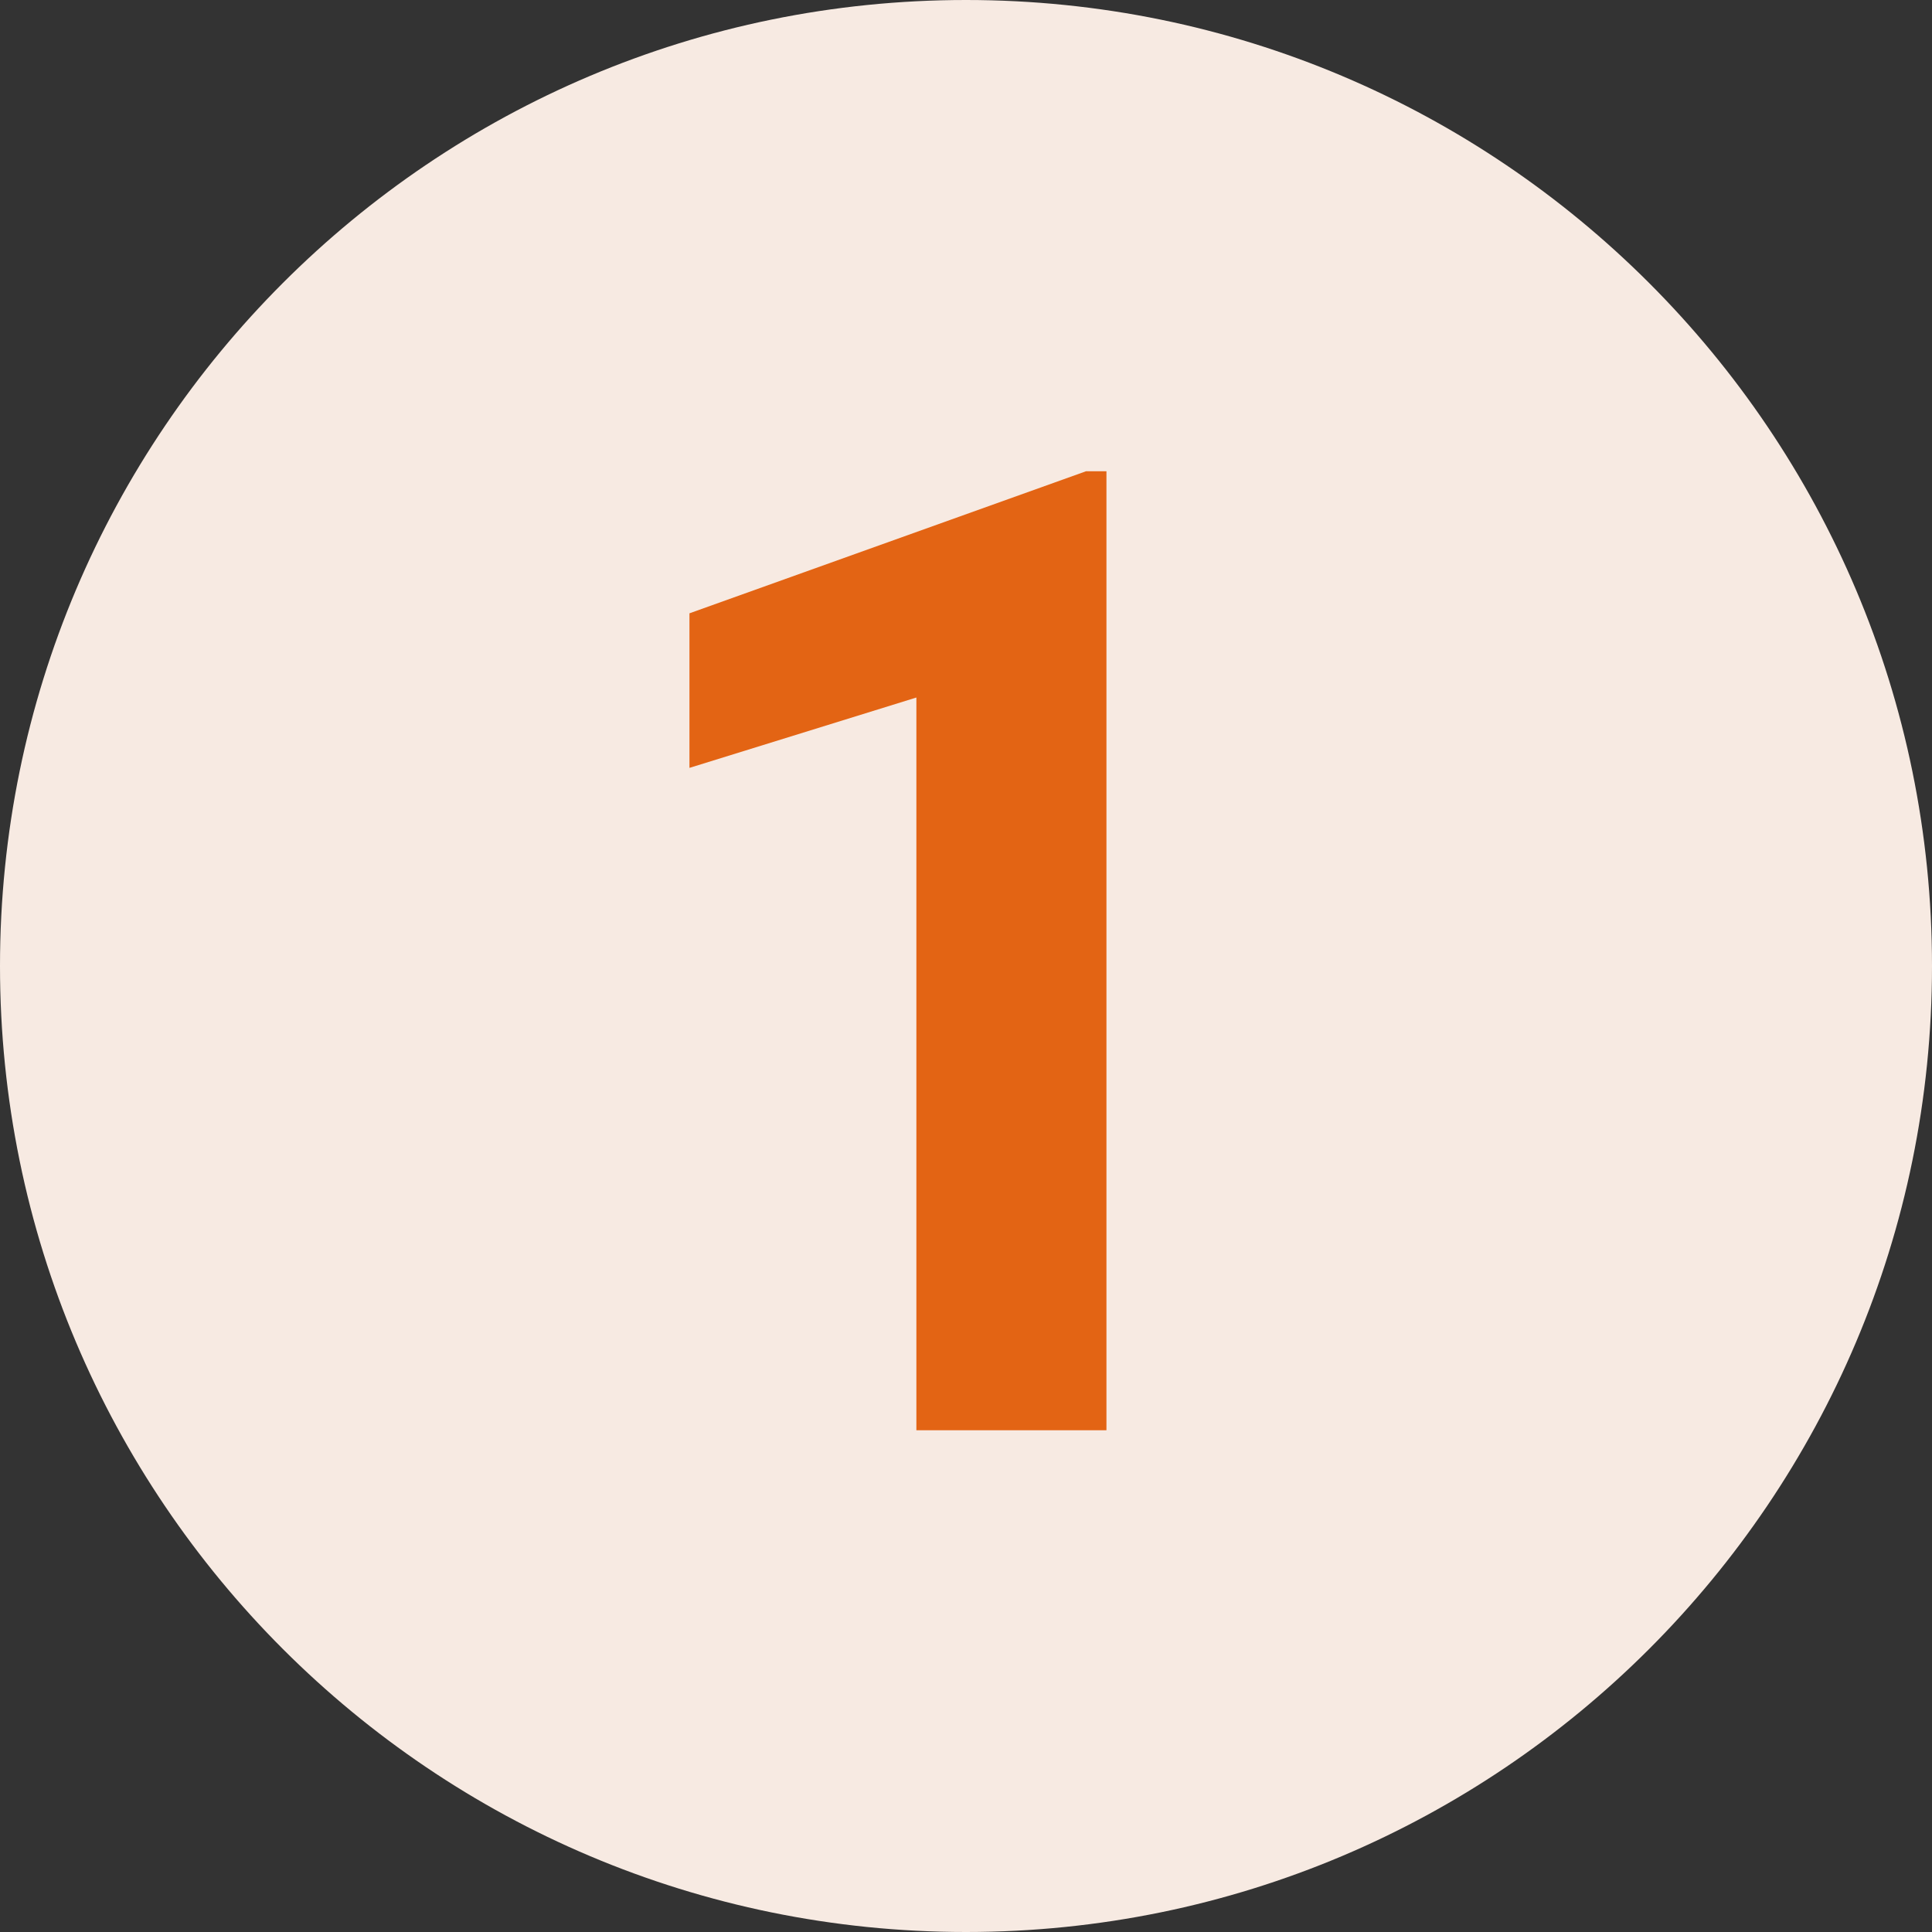
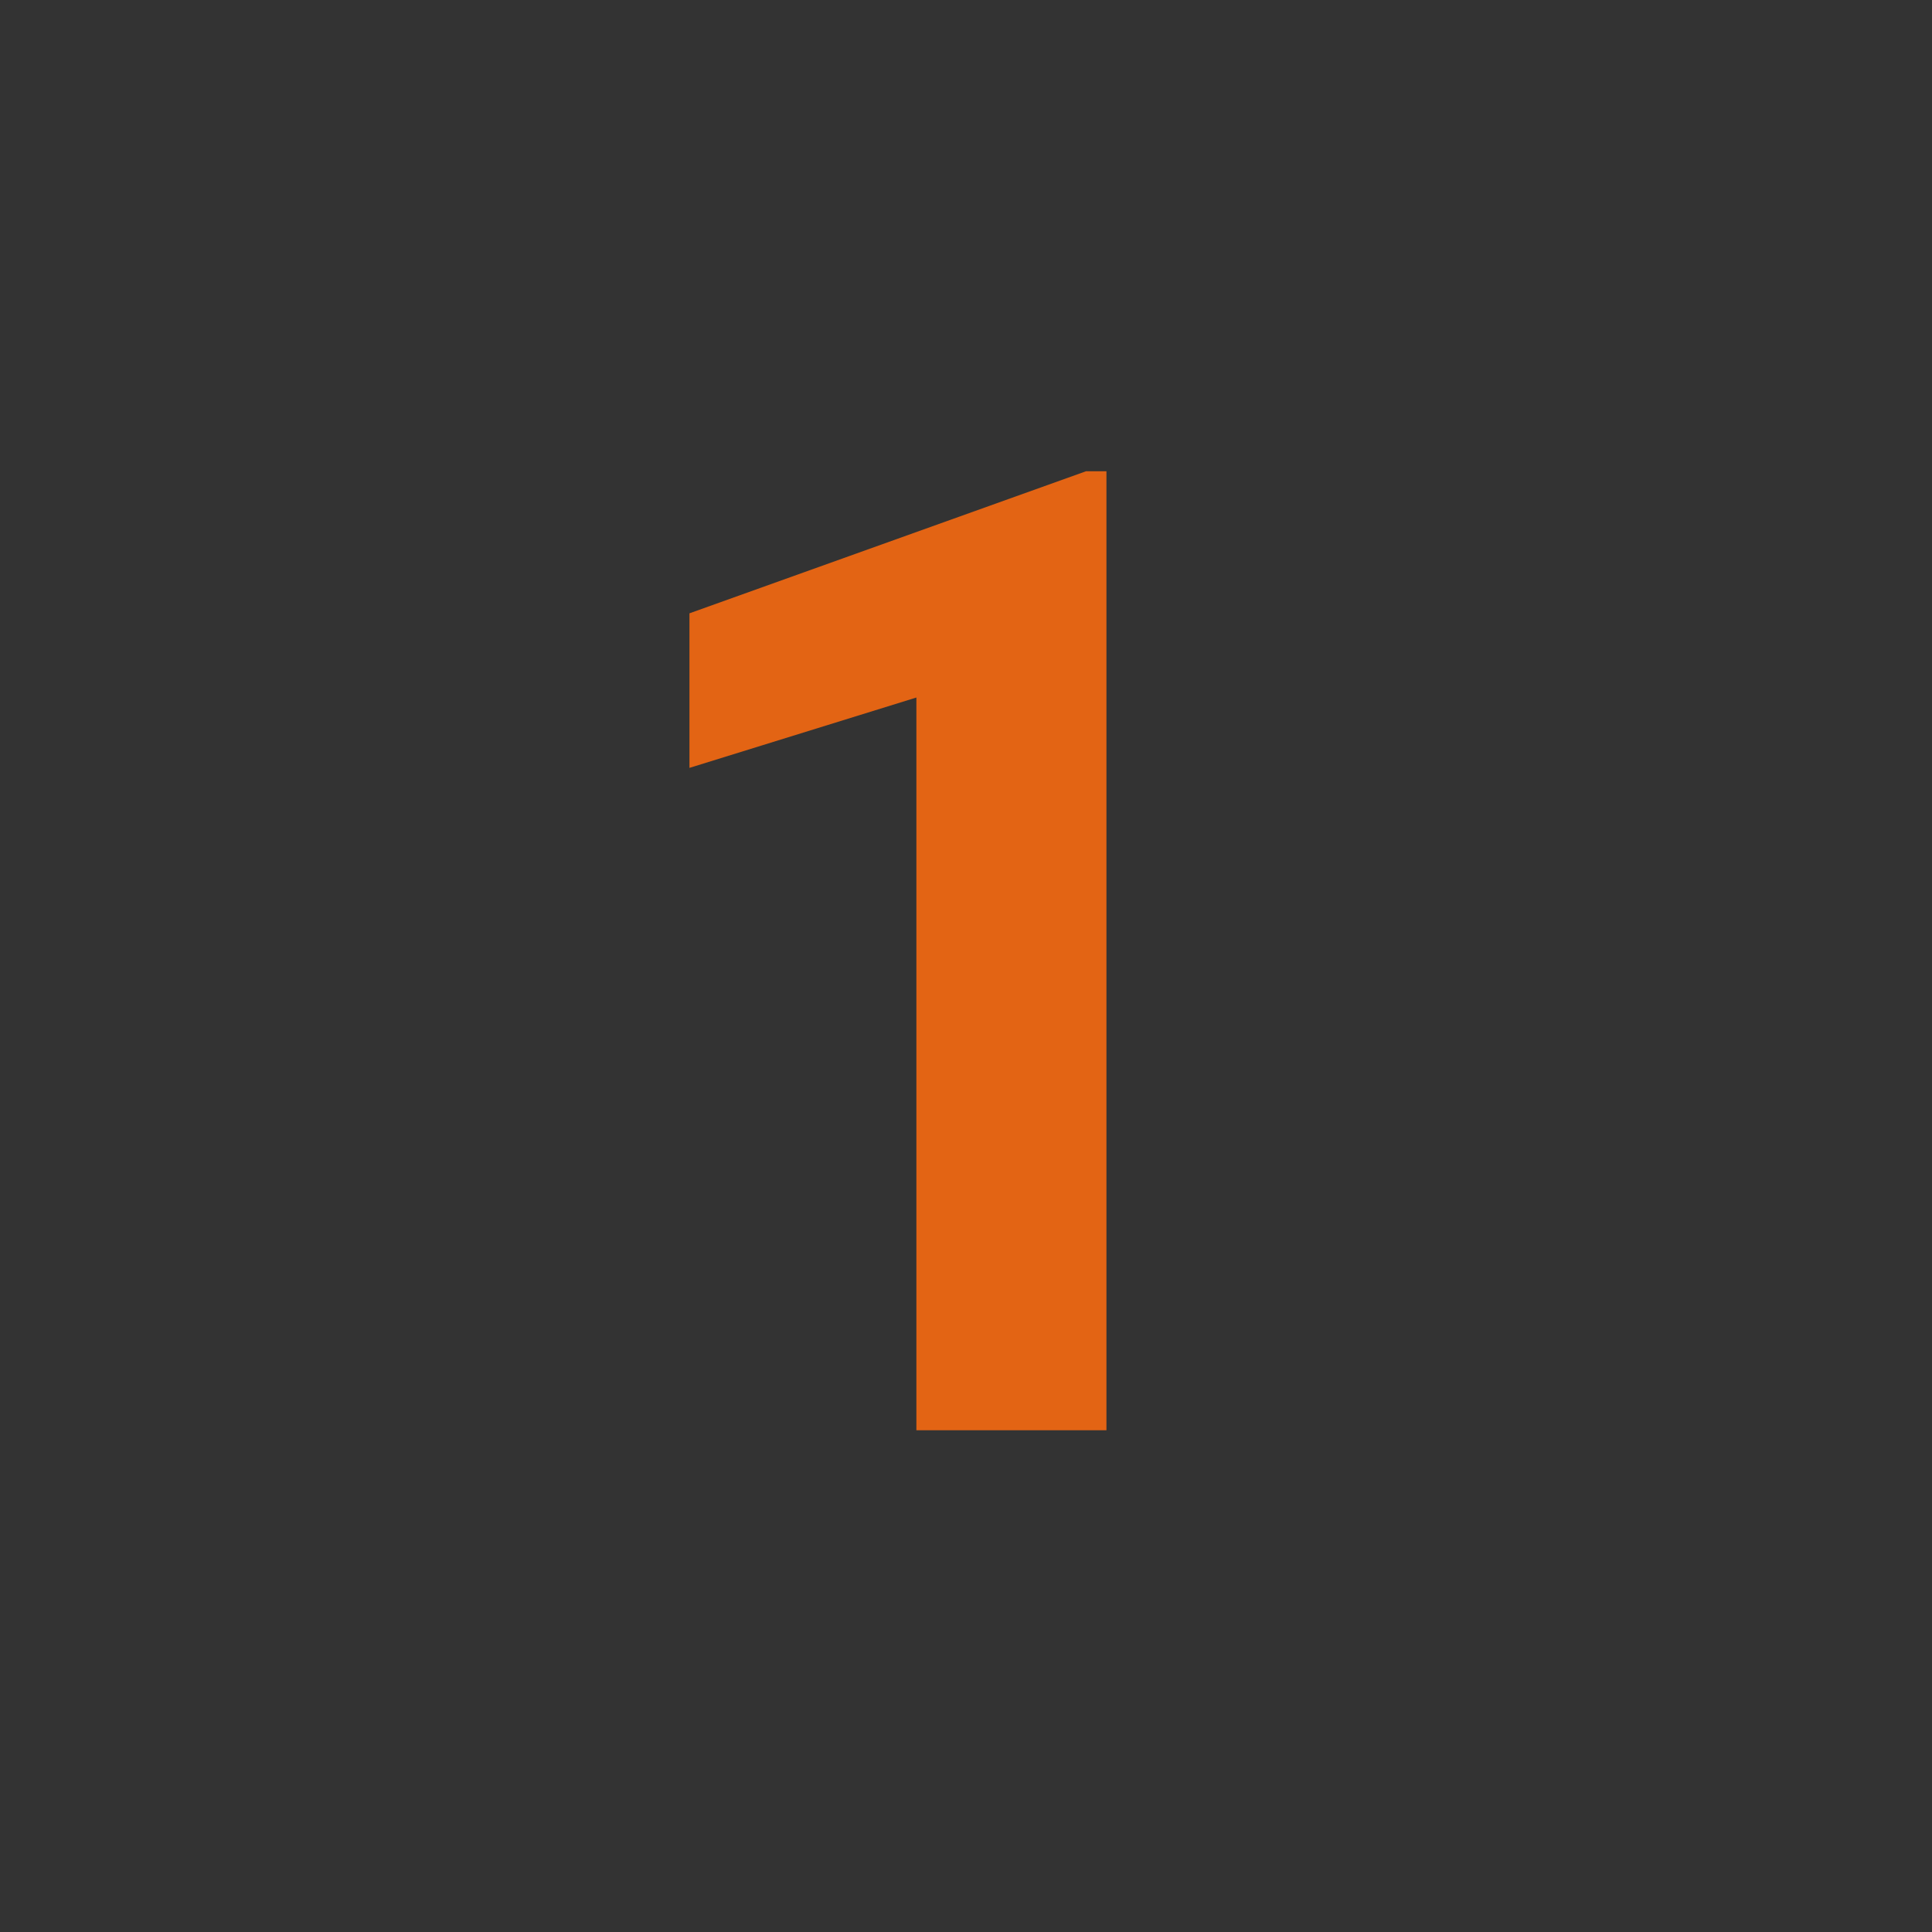
<svg xmlns="http://www.w3.org/2000/svg" width="500" viewBox="0 0 375 375" height="500" preserveAspectRatio="xMidYMid meet">
  <rect x="0" y="0" width="375" height="375" fill="#333333" stroke="none" />
  <defs>
    <g />
    <clipPath id="052c2b6646">
-       <path d="M 187.5 0 C 83.945 0 0 83.945 0 187.5 C 0 291.055 83.945 375 187.5 375 C 291.055 375 375 291.055 375 187.5 C 375 83.945 291.055 0 187.5 0 Z M 187.5 0 " clip-rule="nonzero" />
-     </clipPath>
+       </clipPath>
  </defs>
  <g clip-path="url(#052c2b6646)">
    <rect x="-37.5" width="450" fill="#f7eae2" y="-37.5" height="450" fill-opacity="1" />
  </g>
  <g fill="#e36414" fill-opacity="1">
    <g transform="translate(112.494, 277.607)">
      <g>
        <path d="M 102.266 0 L 65.375 0 L 65.375 -142.219 L 21.328 -128.562 L 21.328 -158.562 L 98.312 -186.141 L 102.266 -186.141 Z M 102.266 0 " />
      </g>
    </g>
  </g>
</svg>